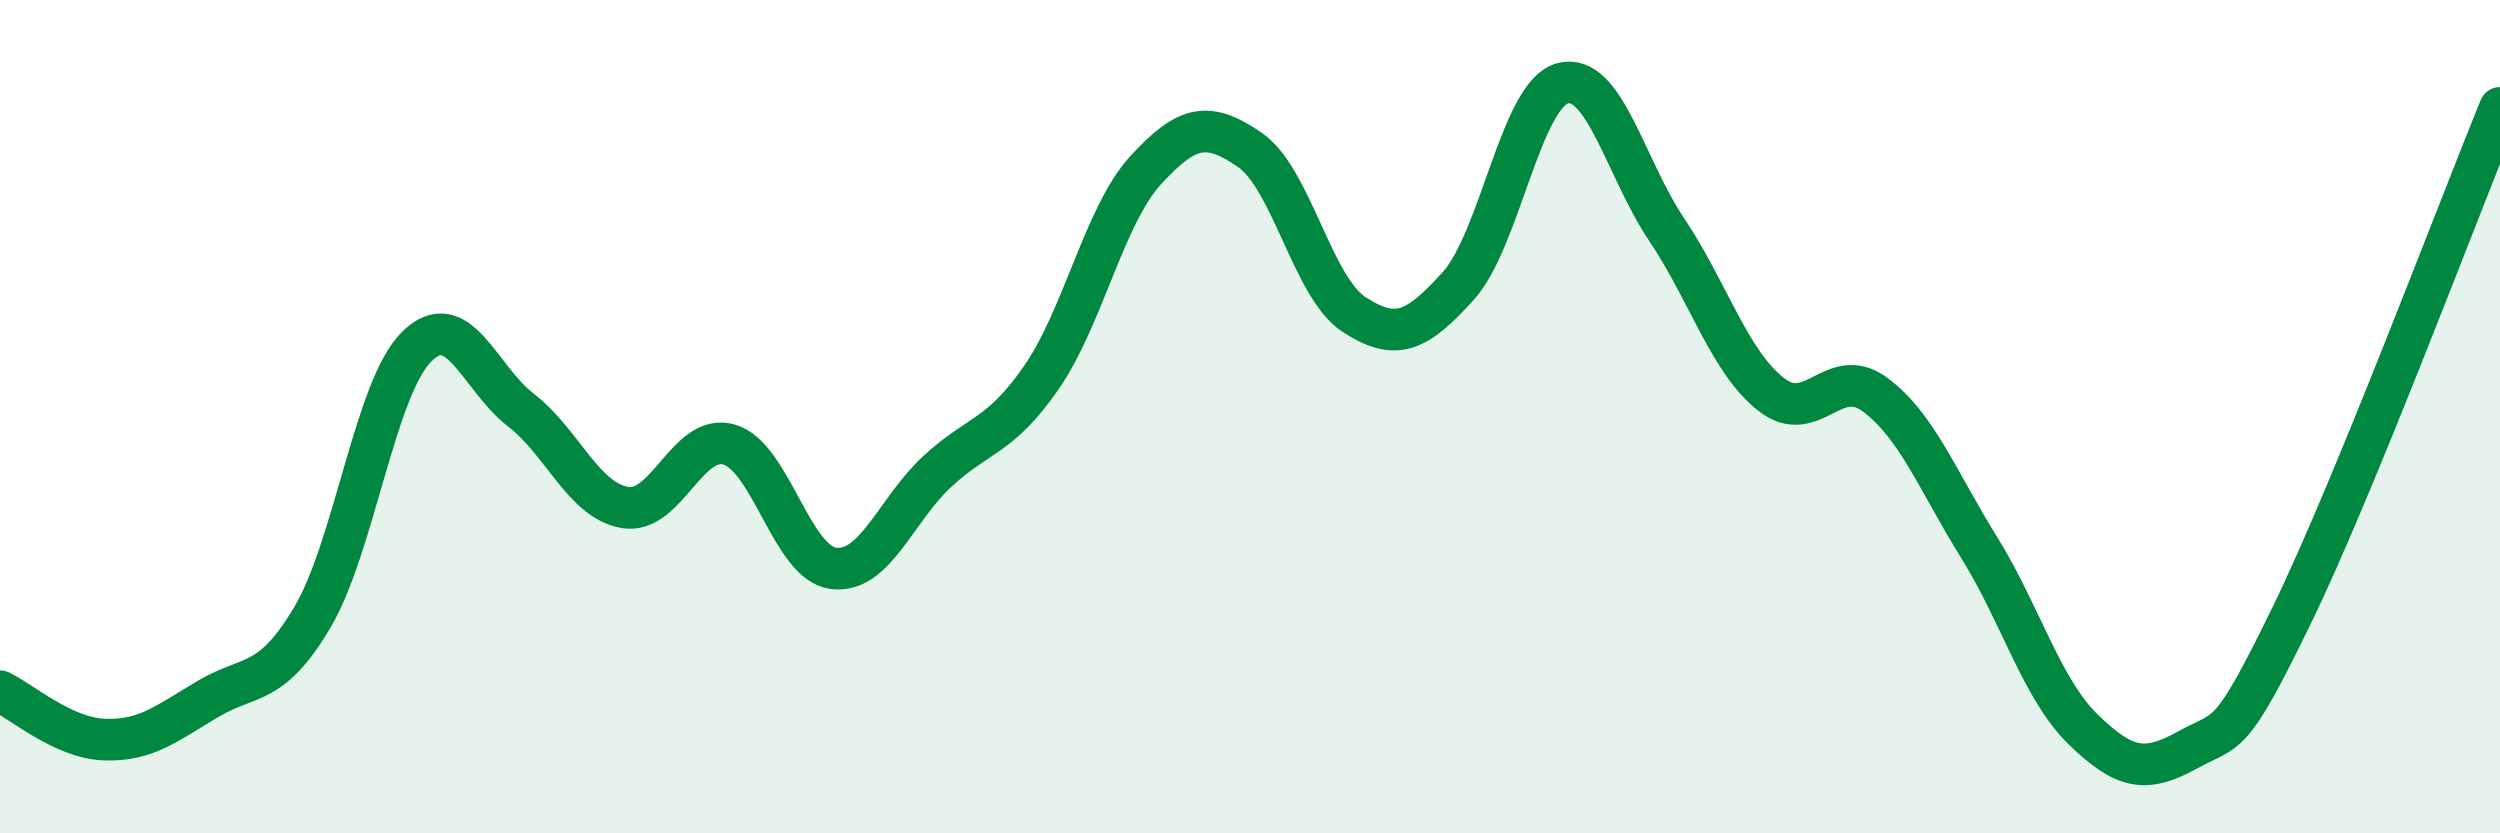
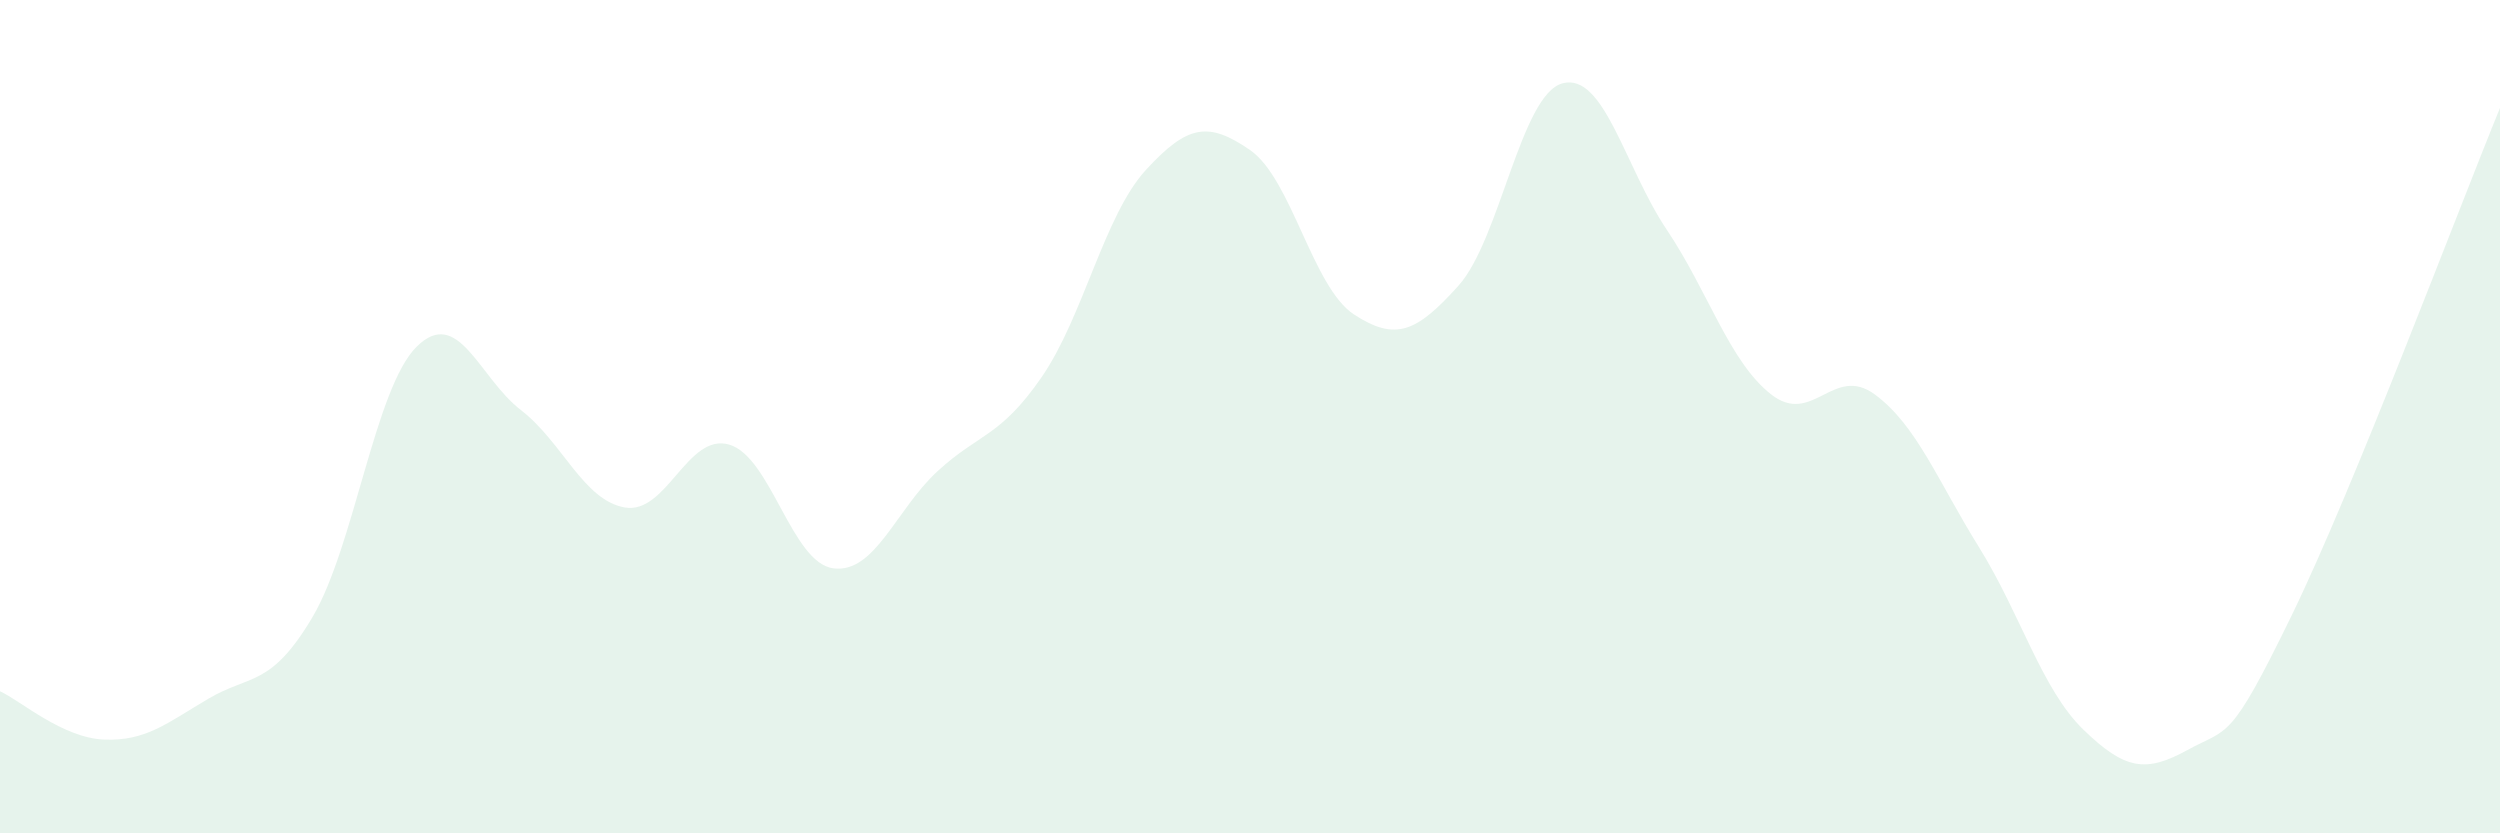
<svg xmlns="http://www.w3.org/2000/svg" width="60" height="20" viewBox="0 0 60 20">
  <path d="M 0,16.59 C 0.5,16.82 1.5,17.71 2.5,17.75 C 3.5,17.79 4,17.36 5,16.77 C 6,16.18 6.5,16.5 7.5,14.81 C 8.5,13.12 9,9.31 10,8.32 C 11,7.33 11.5,9.07 12.5,9.84 C 13.5,10.61 14,12.01 15,12.18 C 16,12.35 16.5,10.38 17.5,10.67 C 18.5,10.96 19,13.51 20,13.64 C 21,13.77 21.5,12.23 22.5,11.31 C 23.5,10.39 24,10.5 25,9.05 C 26,7.6 26.5,5.17 27.5,4.08 C 28.5,2.99 29,2.91 30,3.6 C 31,4.29 31.5,6.9 32.5,7.55 C 33.5,8.2 34,7.97 35,6.86 C 36,5.75 36.5,2.27 37.5,2 C 38.5,1.73 39,4.02 40,5.51 C 41,7 41.5,8.67 42.5,9.46 C 43.5,10.25 44,8.73 45,9.47 C 46,10.21 46.5,11.53 47.5,13.14 C 48.5,14.75 49,16.54 50,17.51 C 51,18.48 51.5,18.55 52.5,18 C 53.5,17.45 53.5,17.85 55,14.77 C 56.5,11.69 59,5.03 60,2.59L60 20L0 20Z" fill="#008740" opacity="0.1" stroke-linecap="round" stroke-linejoin="round" />
-   <path d="M 0,16.59 C 0.5,16.82 1.5,17.71 2.5,17.75 C 3.5,17.79 4,17.36 5,16.77 C 6,16.18 6.5,16.5 7.5,14.81 C 8.5,13.12 9,9.31 10,8.32 C 11,7.33 11.5,9.07 12.5,9.84 C 13.5,10.61 14,12.01 15,12.18 C 16,12.35 16.5,10.38 17.5,10.67 C 18.5,10.96 19,13.51 20,13.64 C 21,13.77 21.5,12.23 22.5,11.31 C 23.5,10.39 24,10.5 25,9.05 C 26,7.6 26.5,5.17 27.5,4.08 C 28.5,2.99 29,2.91 30,3.6 C 31,4.29 31.5,6.9 32.5,7.55 C 33.5,8.2 34,7.97 35,6.86 C 36,5.75 36.5,2.27 37.5,2 C 38.5,1.73 39,4.02 40,5.51 C 41,7 41.5,8.67 42.5,9.46 C 43.5,10.25 44,8.73 45,9.47 C 46,10.21 46.5,11.53 47.5,13.14 C 48.5,14.75 49,16.54 50,17.51 C 51,18.48 51.5,18.55 52.5,18 C 53.5,17.45 53.5,17.85 55,14.77 C 56.5,11.69 59,5.03 60,2.59" stroke="#008740" stroke-width="1" fill="none" stroke-linecap="round" stroke-linejoin="round" />
</svg>